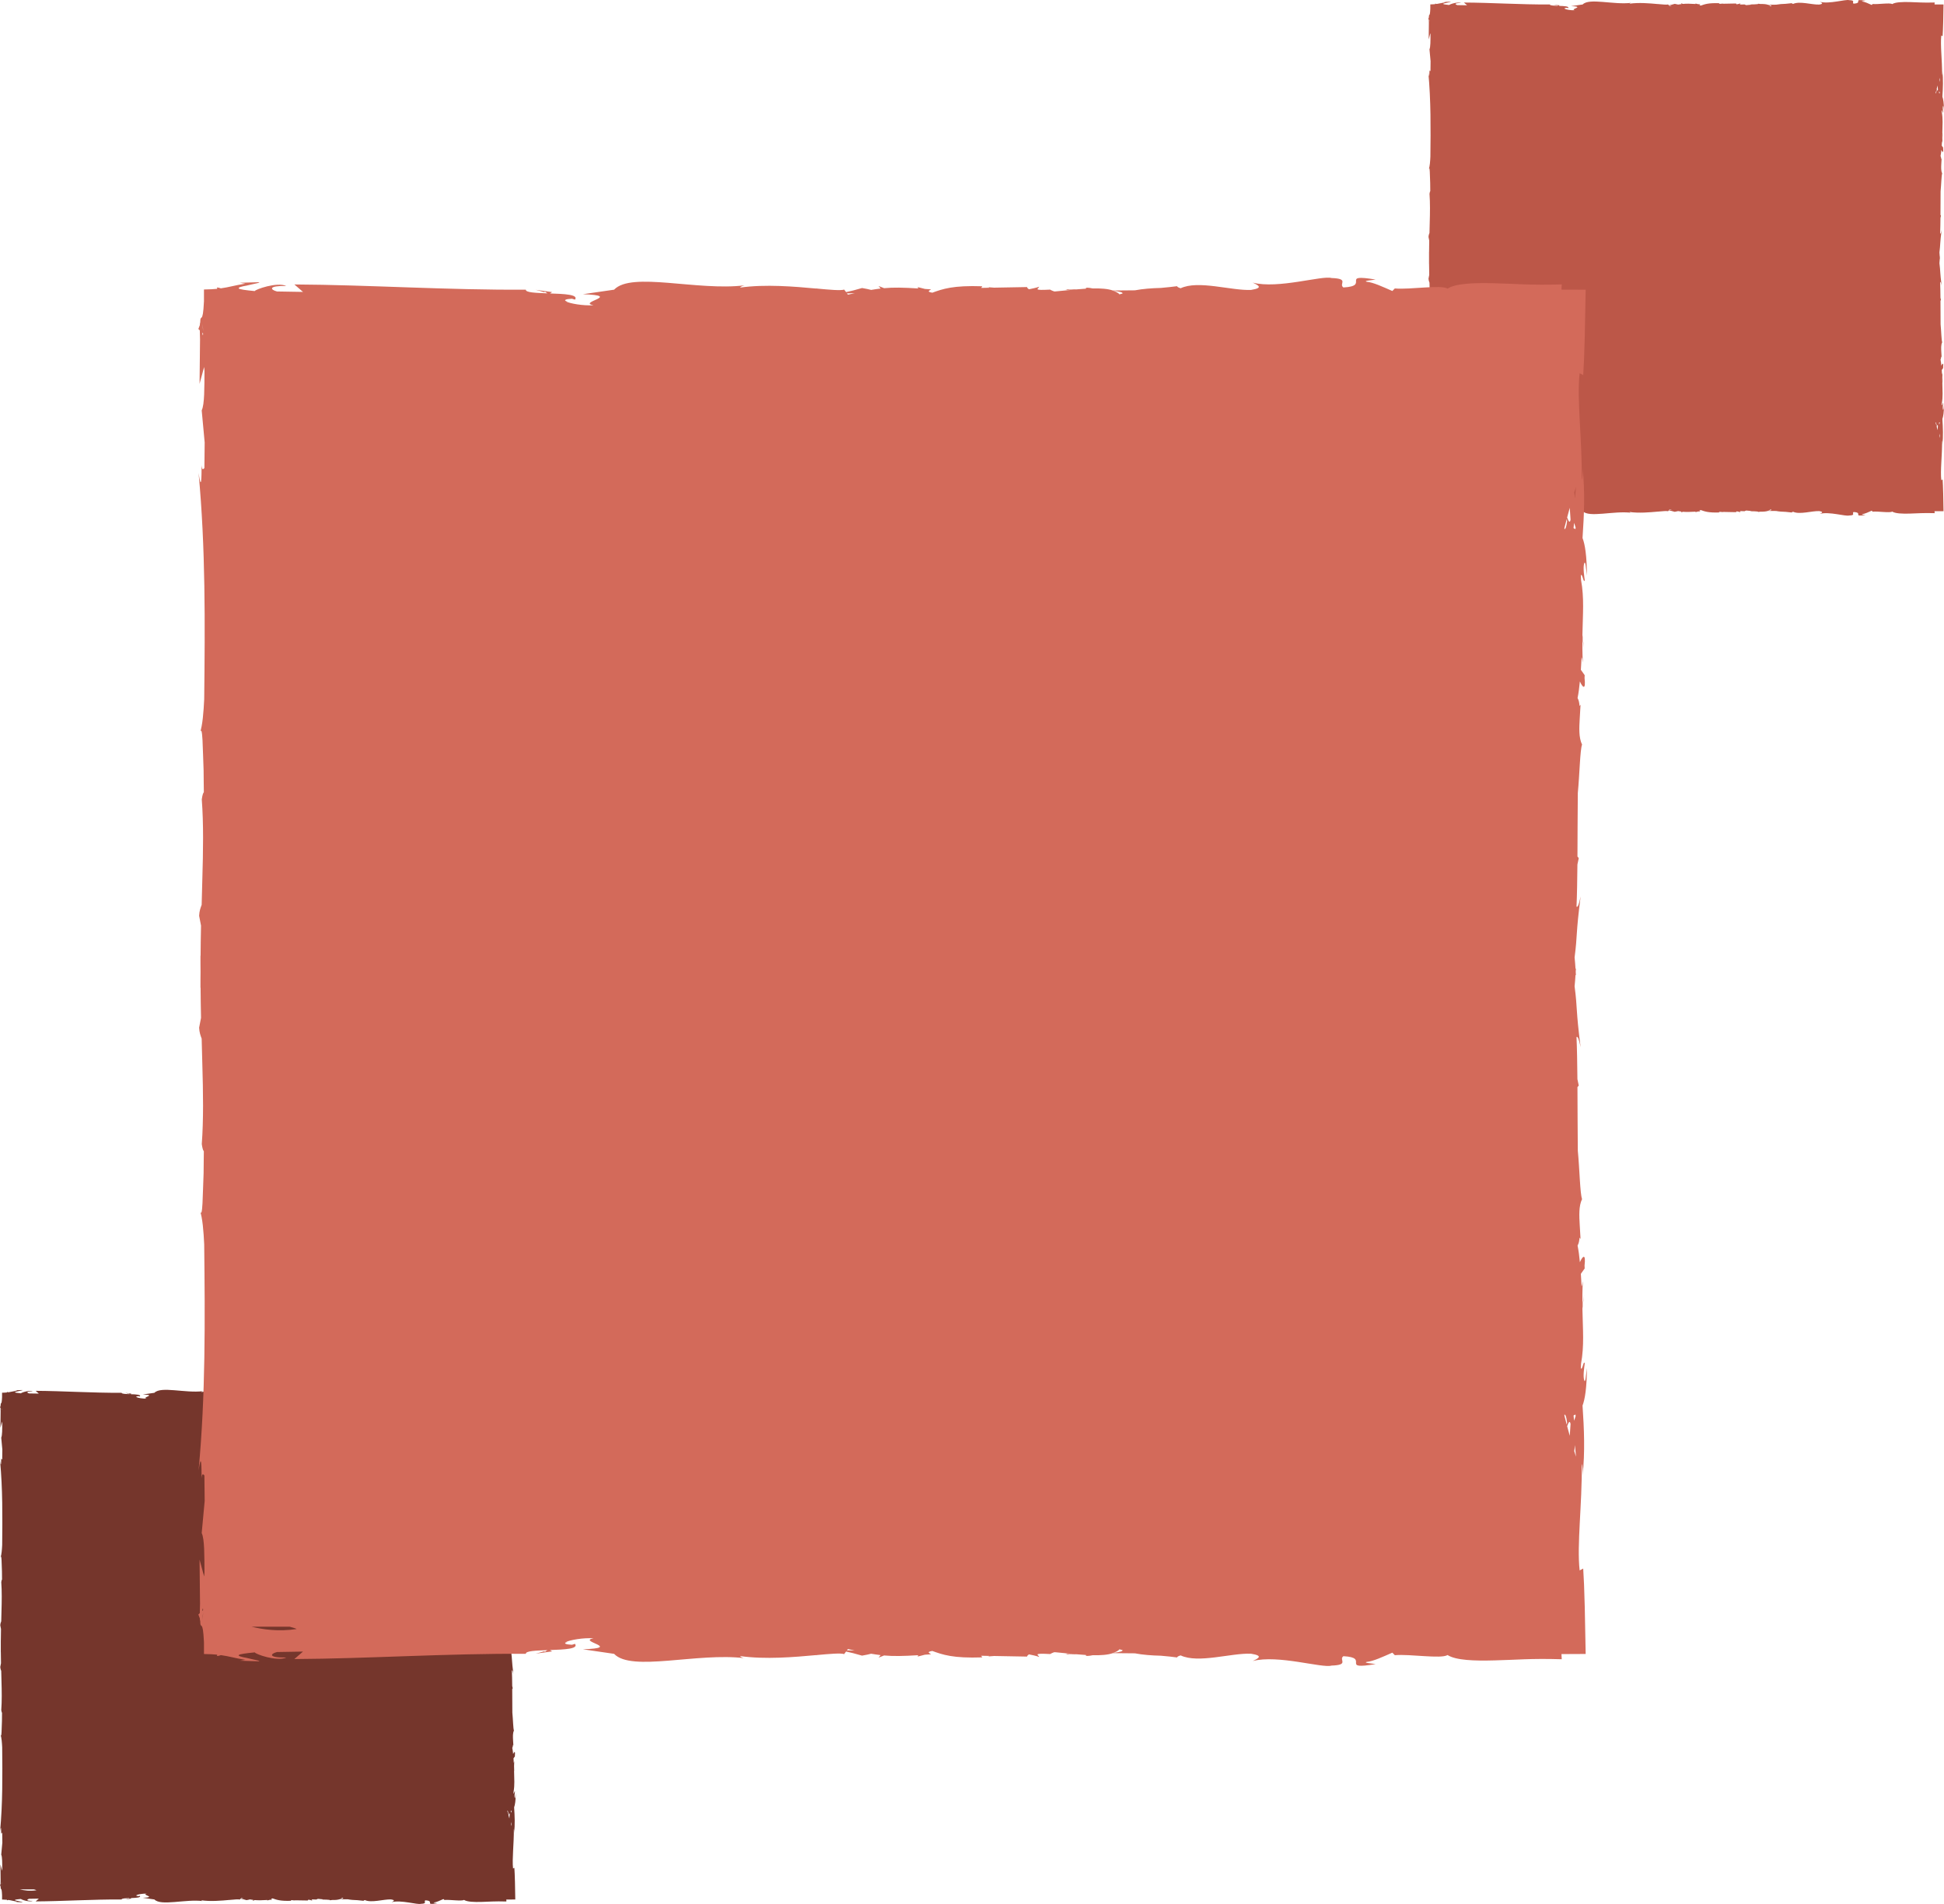
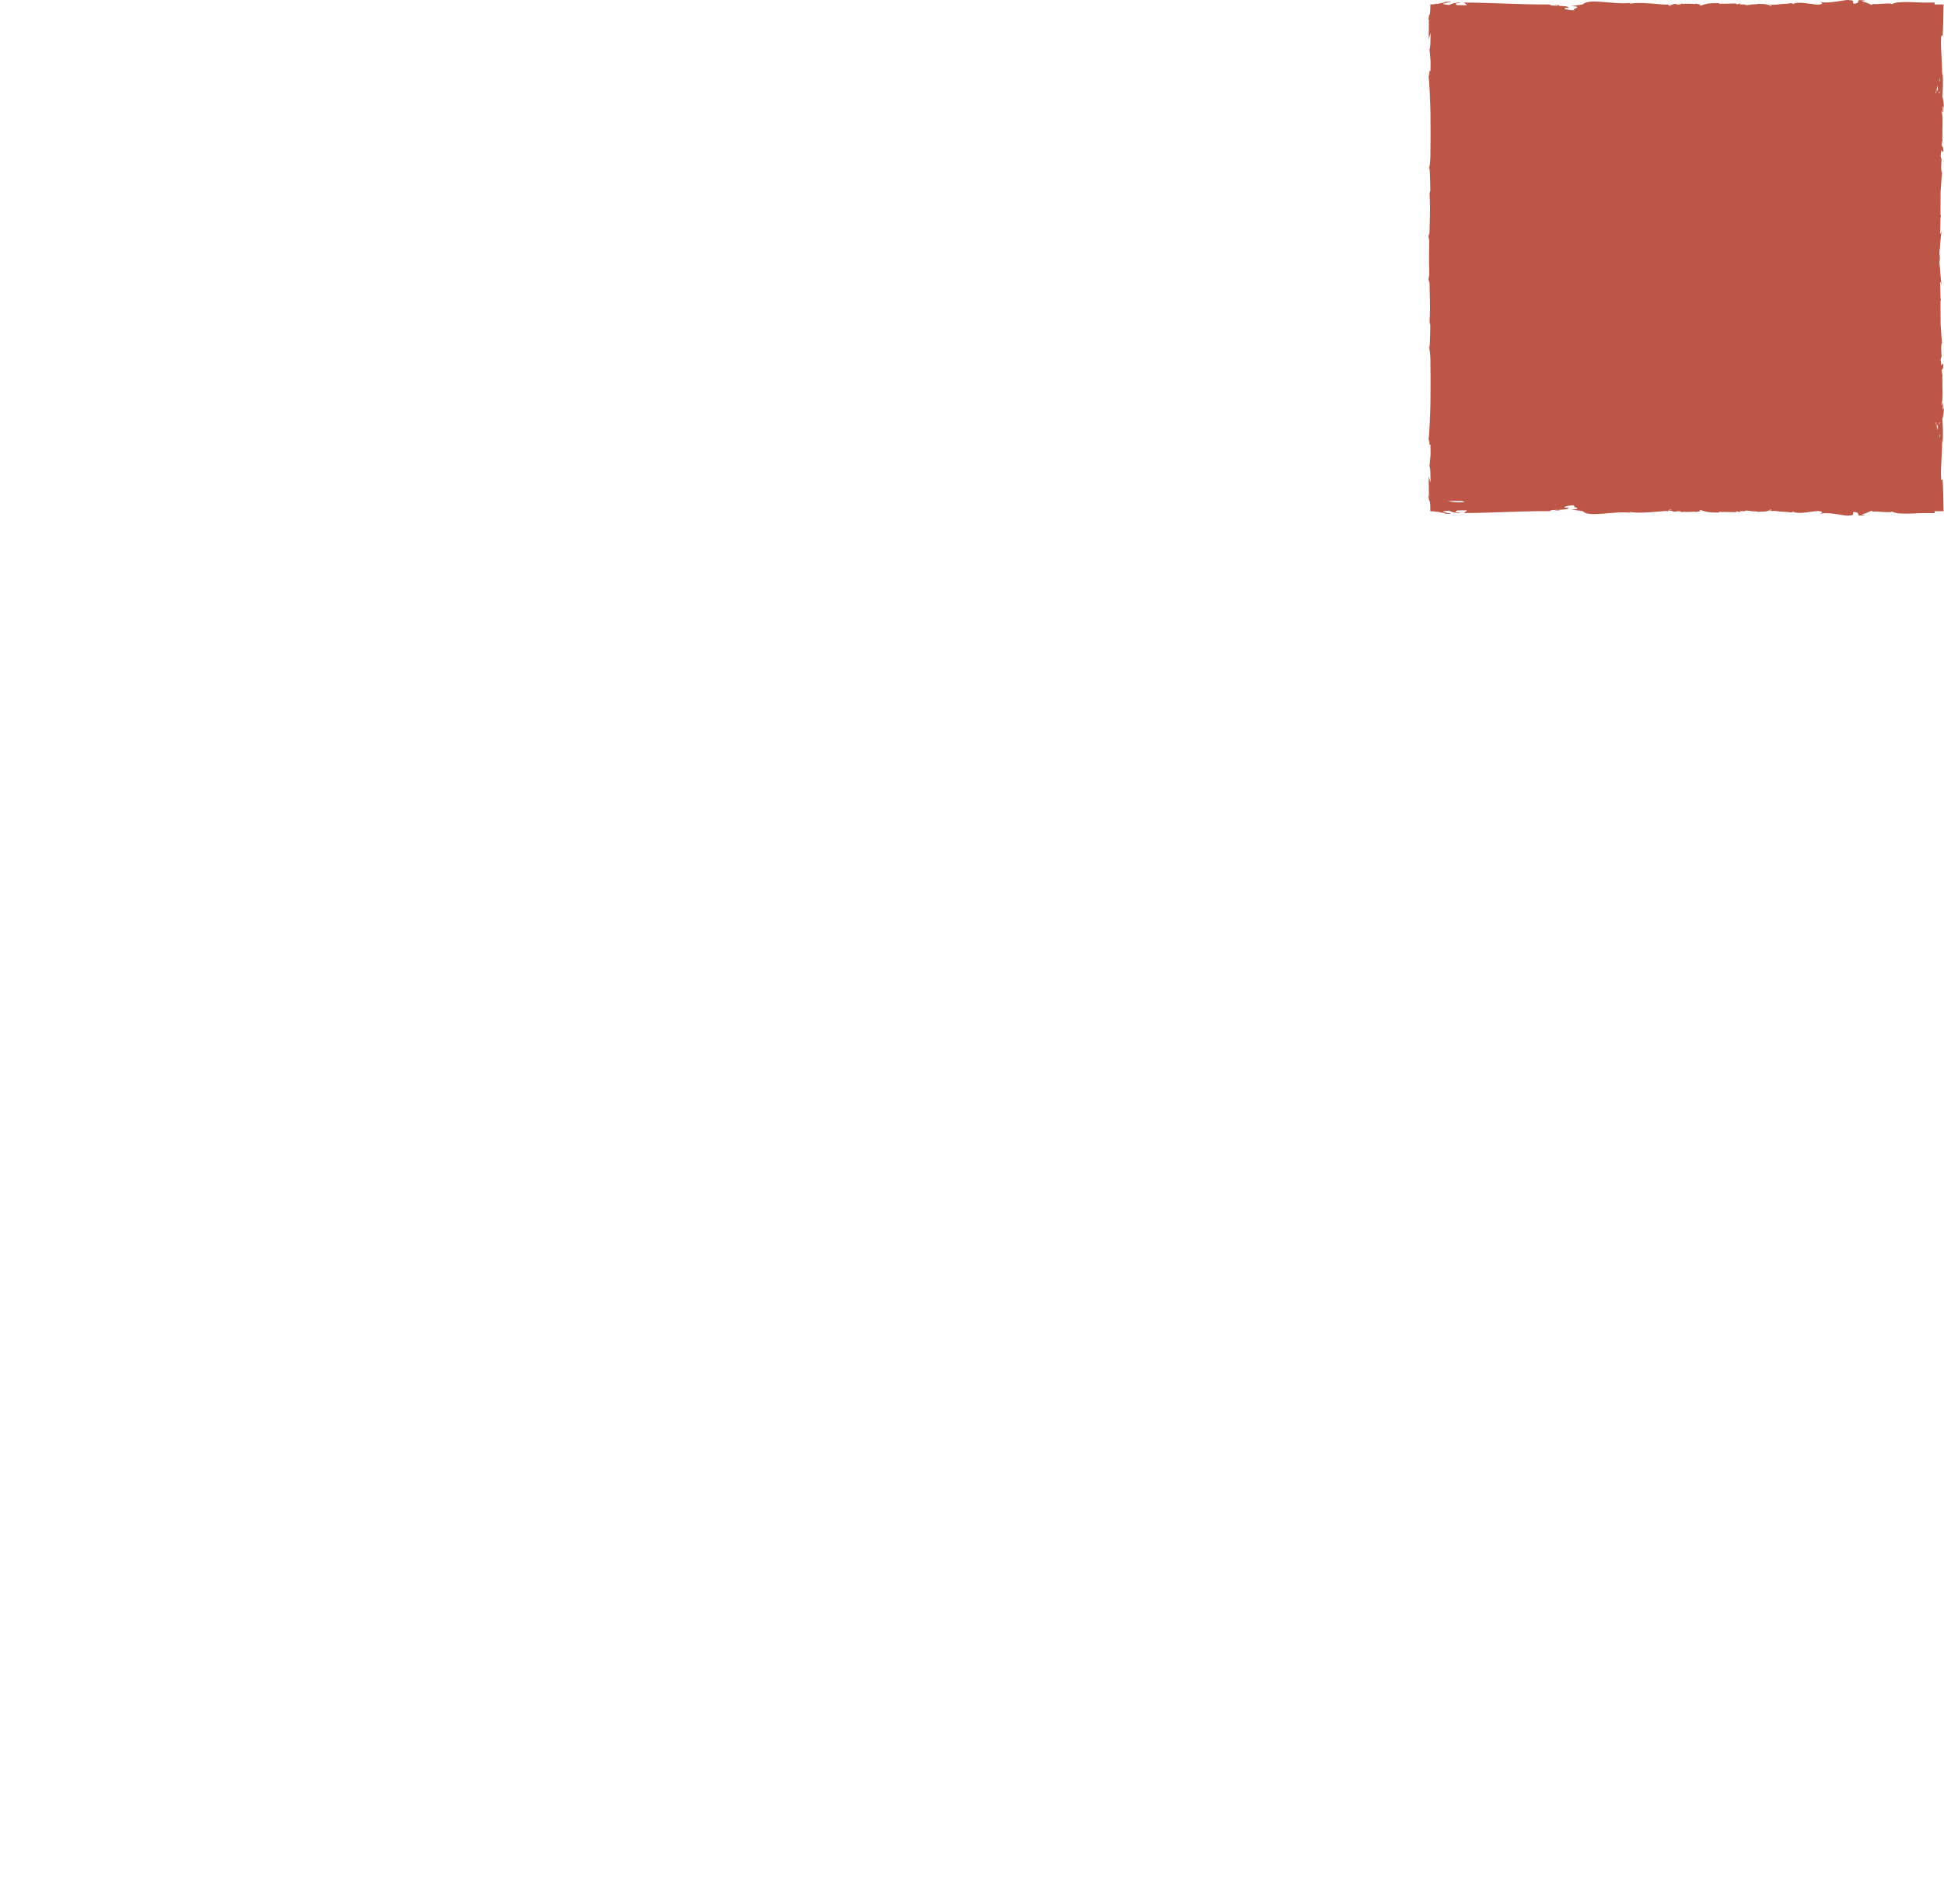
<svg xmlns="http://www.w3.org/2000/svg" width="49" height="48" viewBox="0 0 49 48" fill="none">
-   <path d="M5.115 47.928C5.084 47.922 5.076 47.912 5.072 47.907C5.31 47.941 5.583 47.916 5.782 47.898C5.784 47.898 5.792 47.9 5.793 47.899C5.791 47.899 5.789 47.898 5.787 47.898C5.914 47.886 6.01 47.878 6.046 47.888L6.064 47.865C6.107 47.874 6.152 47.885 6.213 47.903C6.253 47.897 6.278 47.891 6.298 47.885C6.33 47.891 6.359 47.895 6.387 47.898L6.368 47.922L6.419 47.901C6.507 47.909 6.597 47.908 6.739 47.899L6.735 47.911L6.802 47.895C6.821 47.893 6.838 47.892 6.859 47.891C6.854 47.883 6.807 47.869 6.871 47.859C6.968 47.894 7.065 47.929 7.339 47.919L7.328 47.904L7.403 47.906C7.401 47.909 7.395 47.911 7.377 47.912L7.449 47.907L7.759 47.912C7.759 47.902 7.769 47.898 7.776 47.891C7.806 47.897 7.837 47.903 7.872 47.915C7.866 47.896 7.804 47.878 7.975 47.888C7.982 47.882 8 47.875 8.012 47.871C8.017 47.872 8.019 47.872 8.023 47.873L8.014 47.871C8.021 47.868 8.02 47.868 8.011 47.87C8.07 47.875 8.135 47.882 8.201 47.888C8.172 47.888 8.143 47.887 8.117 47.885C8.131 47.888 8.137 47.89 8.133 47.892C8.152 47.892 8.18 47.891 8.218 47.89C8.25 47.893 8.28 47.895 8.31 47.897C8.302 47.909 8.333 47.907 8.374 47.899C8.448 47.901 8.514 47.896 8.562 47.88L8.768 47.882C8.841 47.896 8.927 47.902 9.011 47.904C9.069 47.909 9.123 47.914 9.163 47.92C9.164 47.914 9.173 47.907 9.196 47.901C9.361 47.979 9.672 47.877 9.855 47.885C9.975 47.904 9.923 47.929 9.871 47.954C10.107 47.892 10.522 48.023 10.608 47.996C10.781 47.99 10.673 47.941 10.72 47.908C10.977 47.922 10.677 48.04 11.022 47.982C10.982 47.976 10.908 47.971 10.937 47.962C11.001 47.956 11.089 47.914 11.178 47.875L11.202 47.899C11.345 47.886 11.633 47.936 11.695 47.897C11.773 47.947 11.948 47.953 12.134 47.948C12.335 47.943 12.466 47.928 12.764 47.937L12.762 47.888C12.837 47.888 12.912 47.888 12.988 47.887C12.985 47.747 12.983 47.603 12.98 47.448C12.977 47.38 12.975 47.31 12.973 47.237C12.97 47.189 12.968 47.139 12.965 47.088L12.932 47.105C12.905 46.865 12.955 46.488 12.952 46.109C12.959 46.125 12.961 46.168 12.959 46.214C12.983 46 12.974 45.779 12.959 45.562C12.982 45.501 12.998 45.397 13 45.21C12.991 45.269 12.986 45.361 12.974 45.323C12.962 45.284 12.975 45.197 12.98 45.166C12.969 45.132 12.96 45.229 12.943 45.214C12.943 45.199 12.945 45.185 12.945 45.17C12.976 44.999 12.961 44.853 12.958 44.654C12.963 44.612 12.968 44.568 12.974 44.524C12.966 44.564 12.961 44.601 12.957 44.634C12.957 44.563 12.957 44.484 12.962 44.395C12.957 44.423 12.954 44.438 12.95 44.445C12.948 44.407 12.946 44.367 12.943 44.328L12.979 44.278C12.978 44.268 12.978 44.261 12.978 44.251C12.991 44.135 12.961 44.158 12.934 44.219C12.928 44.162 12.921 44.109 12.913 44.068C12.913 44.066 12.913 44.065 12.912 44.063C12.924 44.044 12.928 44.017 12.931 43.989C12.934 43.993 12.937 43.996 12.94 44.002C12.937 43.959 12.935 43.915 12.932 43.87C12.928 43.785 12.922 43.695 12.954 43.628C12.935 43.577 12.931 43.349 12.914 43.175C12.912 42.969 12.912 42.766 12.911 42.58L12.924 42.565L12.911 42.505C12.909 42.356 12.907 42.221 12.902 42.111C12.913 42.102 12.925 42.128 12.941 42.206C12.895 41.846 12.913 41.855 12.884 41.635C12.888 41.599 12.891 41.564 12.893 41.529L12.897 41.531C12.897 41.522 12.895 41.51 12.895 41.5C12.895 41.49 12.897 41.478 12.897 41.469L12.893 41.471C12.891 41.437 12.888 41.402 12.884 41.365C12.913 41.145 12.894 41.154 12.941 40.794C12.925 40.873 12.913 40.898 12.902 40.889C12.907 40.779 12.909 40.644 12.911 40.495L12.924 40.435L12.911 40.42C12.912 40.234 12.912 40.031 12.914 39.825C12.931 39.651 12.935 39.423 12.954 39.372C12.922 39.305 12.928 39.215 12.932 39.13C12.935 39.085 12.937 39.041 12.94 38.998C12.937 39.004 12.934 39.007 12.931 39.011C12.928 38.983 12.925 38.956 12.912 38.937C12.912 38.935 12.912 38.934 12.913 38.932C12.921 38.89 12.928 38.838 12.934 38.781C12.961 38.842 12.991 38.864 12.978 38.749C12.978 38.739 12.978 38.732 12.979 38.722L12.943 38.672C12.946 38.632 12.948 38.593 12.95 38.555C12.954 38.562 12.957 38.577 12.962 38.605C12.957 38.515 12.957 38.437 12.957 38.365C12.961 38.399 12.966 38.436 12.974 38.475C12.968 38.431 12.963 38.388 12.958 38.346C12.961 38.146 12.976 38.001 12.945 37.83C12.945 37.815 12.943 37.801 12.943 37.785C12.96 37.77 12.969 37.868 12.98 37.833C12.975 37.803 12.962 37.715 12.974 37.677C12.986 37.639 12.991 37.731 13 37.79C12.998 37.602 12.982 37.499 12.959 37.438C12.974 37.221 12.983 36.999 12.959 36.786C12.961 36.832 12.959 36.875 12.952 36.891C12.955 36.512 12.904 36.135 12.932 35.895L12.965 35.912C12.968 35.861 12.97 35.811 12.973 35.763C12.975 35.69 12.977 35.62 12.98 35.552C12.983 35.397 12.985 35.253 12.988 35.113C12.912 35.112 12.837 35.112 12.762 35.112L12.764 35.063C12.466 35.072 12.335 35.057 12.134 35.052C11.948 35.048 11.773 35.053 11.695 35.103C11.633 35.064 11.345 35.114 11.202 35.101L11.178 35.125C11.089 35.086 11.001 35.044 10.937 35.038C10.908 35.029 10.982 35.024 11.022 35.018C10.677 34.96 10.977 35.078 10.72 35.092C10.673 35.059 10.781 35.01 10.608 35.004C10.523 34.977 10.107 35.108 9.871 35.046C9.923 35.071 9.975 35.096 9.855 35.115C9.672 35.123 9.361 35.021 9.196 35.099C9.173 35.092 9.164 35.086 9.163 35.08C9.123 35.085 9.069 35.091 9.011 35.096C8.927 35.098 8.841 35.105 8.768 35.118L8.562 35.12C8.514 35.104 8.448 35.099 8.374 35.101C8.333 35.093 8.302 35.091 8.31 35.103C8.28 35.105 8.25 35.107 8.218 35.11C8.18 35.109 8.152 35.108 8.133 35.108C8.137 35.109 8.131 35.112 8.117 35.115C8.143 35.113 8.172 35.112 8.201 35.112C8.135 35.118 8.071 35.124 8.011 35.13C8.019 35.132 8.021 35.132 8.014 35.129L8.023 35.127C8.019 35.128 8.017 35.128 8.012 35.129C8 35.125 7.982 35.118 7.975 35.112C7.804 35.121 7.866 35.104 7.872 35.085C7.837 35.097 7.806 35.103 7.776 35.109C7.769 35.102 7.758 35.098 7.759 35.088L7.449 35.093L7.378 35.088C7.396 35.088 7.401 35.091 7.403 35.094L7.329 35.096L7.34 35.081C7.065 35.071 6.968 35.106 6.871 35.141C6.808 35.131 6.854 35.117 6.859 35.109C6.838 35.108 6.821 35.107 6.802 35.105L6.735 35.089L6.739 35.101C6.597 35.092 6.507 35.09 6.42 35.099L6.368 35.078L6.388 35.102C6.359 35.105 6.33 35.109 6.299 35.115C6.278 35.109 6.253 35.103 6.214 35.097C6.152 35.115 6.107 35.126 6.064 35.135L6.046 35.112C6.011 35.122 5.915 35.114 5.788 35.102C5.79 35.102 5.792 35.101 5.794 35.101C5.792 35.1 5.785 35.102 5.782 35.102C5.583 35.084 5.311 35.059 5.072 35.093C5.076 35.088 5.084 35.078 5.115 35.072C4.672 35.127 4.055 34.941 3.892 35.113L3.6 35.155C3.978 35.169 3.544 35.23 3.699 35.258C3.603 35.265 3.472 35.241 3.44 35.221L3.459 35.221L3.436 35.218C3.427 35.208 3.44 35.2 3.497 35.197L3.526 35.206C3.562 35.158 3.425 35.152 3.292 35.148C3.298 35.145 3.304 35.139 3.312 35.135L3.157 35.114C3.223 35.128 3.253 35.147 3.241 35.127C3.253 35.137 3.262 35.143 3.269 35.147C3.161 35.143 3.061 35.139 3.066 35.113C2.322 35.117 1.596 35.067 0.899 35.063L0.979 35.133L0.736 35.129C0.672 35.113 0.65 35.075 0.824 35.078C0.733 35.038 0.533 35.111 0.528 35.126C0.452 35.118 0.384 35.11 0.379 35.101C0.37 35.092 0.403 35.083 0.451 35.074C0.519 35.057 0.607 35.044 0.556 35.043L0.389 35.048L0.44 35.056C0.336 35.073 0.29 35.089 0.211 35.1C0.201 35.097 0.192 35.093 0.173 35.092C0.176 35.094 0.176 35.099 0.176 35.104C0.143 35.108 0.104 35.11 0.052 35.111C0.052 35.133 0.052 35.174 0.052 35.221C0.042 35.454 0.019 35.323 0.017 35.423C0.015 35.422 0.014 35.429 0.014 35.444L9.32666e-07 35.481L0.014 35.493C0.014 35.516 0.014 35.543 0.016 35.581L0.011 35.994L0.054 35.837C0.055 35.849 0.056 35.861 0.057 35.873C0.056 36.022 0.058 36.189 0.031 36.243L0.059 36.544C0.058 36.621 0.057 36.701 0.056 36.783C0.045 36.796 0.034 36.806 0.03 36.756C0.03 36.886 0.027 37 0.002 36.829C0.068 37.529 0.062 38.24 0.055 38.947C0.049 39.068 0.04 39.191 0.014 39.267C0.042 39.157 0.041 39.43 0.049 39.614C0.049 39.682 0.051 39.75 0.051 39.818C0.045 39.825 0.038 39.842 0.032 39.885C0.049 40.115 0.045 40.368 0.037 40.632C0.037 40.632 0.037 40.632 0.037 40.631C0.037 40.632 0.037 40.632 0.037 40.633C0.035 40.712 0.034 40.792 0.031 40.873C0.02 40.901 0.009 40.929 0.007 40.975L0.025 41.067C0.022 41.161 0.022 41.255 0.021 41.35C0.021 41.35 0.02 41.349 0.02 41.35C0.019 41.4 0.02 41.449 0.02 41.499C0.02 41.55 0.019 41.599 0.02 41.649C0.02 41.649 0.021 41.649 0.021 41.649C0.022 41.744 0.022 41.838 0.025 41.931L0.007 42.023C0.01 42.069 0.02 42.097 0.031 42.126C0.034 42.207 0.035 42.287 0.037 42.366C0.037 42.367 0.037 42.367 0.037 42.367C0.037 42.367 0.037 42.367 0.037 42.367C0.045 42.63 0.049 42.883 0.032 43.113C0.038 43.156 0.045 43.173 0.051 43.18C0.051 43.248 0.049 43.316 0.049 43.384C0.041 43.568 0.042 43.841 0.014 43.731C0.04 43.807 0.049 43.93 0.055 44.051C0.062 44.758 0.068 45.469 0.002 46.169C0.027 45.998 0.03 46.112 0.03 46.243C0.034 46.193 0.045 46.203 0.056 46.216C0.057 46.297 0.058 46.377 0.059 46.455L0.031 46.756C0.058 46.809 0.056 46.977 0.057 47.125C0.056 47.138 0.055 47.15 0.054 47.162L0.011 47.004L0.016 47.417C0.014 47.455 0.014 47.482 0.014 47.505L4.06502e-07 47.518L0.014 47.554C0.014 47.569 0.015 47.577 0.017 47.576C0.019 47.675 0.042 47.544 0.052 47.778C0.052 47.824 0.052 47.865 0.052 47.888C0.104 47.889 0.143 47.891 0.176 47.894C0.176 47.9 0.176 47.905 0.173 47.907C0.192 47.905 0.201 47.902 0.211 47.898C0.29 47.909 0.336 47.926 0.44 47.942L0.389 47.95L0.556 47.956C0.607 47.955 0.519 47.941 0.451 47.924C0.403 47.916 0.37 47.907 0.379 47.897C0.383 47.888 0.452 47.88 0.528 47.873C0.533 47.888 0.733 47.961 0.824 47.921C0.65 47.924 0.672 47.886 0.736 47.869L0.979 47.865L0.899 47.935C1.596 47.931 2.322 47.882 3.066 47.886C3.062 47.859 3.161 47.855 3.269 47.852C3.261 47.855 3.252 47.861 3.241 47.871C3.253 47.851 3.223 47.87 3.157 47.885L3.312 47.863C3.304 47.859 3.298 47.854 3.292 47.851C3.425 47.846 3.562 47.841 3.526 47.793L3.497 47.801C3.44 47.798 3.427 47.79 3.436 47.781L3.459 47.777L3.44 47.777C3.472 47.758 3.603 47.734 3.699 47.741C3.544 47.769 3.978 47.83 3.6 47.844L3.892 47.886C4.055 48.058 4.673 47.872 5.115 47.927L5.115 47.928ZM0.042 35.43C0.043 35.461 0.044 35.486 0.044 35.503C0.042 35.482 0.041 35.456 0.042 35.43ZM12.847 37.266C12.841 37.301 12.829 37.285 12.815 37.245C12.823 37.215 12.831 37.183 12.839 37.155L12.847 37.266ZM12.847 45.734L12.839 45.845C12.831 45.817 12.823 45.785 12.815 45.755C12.829 45.715 12.841 45.699 12.847 45.734ZM12.814 45.719C12.813 45.725 12.812 45.734 12.811 45.74C12.804 45.713 12.797 45.686 12.789 45.657L12.789 45.645C12.799 45.645 12.807 45.666 12.814 45.719ZM12.789 37.355L12.789 37.343C12.797 37.315 12.804 37.287 12.811 37.26C12.812 37.267 12.813 37.275 12.814 37.281C12.807 37.335 12.799 37.355 12.789 37.355L12.789 37.355ZM0.044 47.498C0.044 47.514 0.043 47.539 0.041 47.57C0.041 47.544 0.041 47.519 0.044 47.498ZM6.072 47.853L6.081 47.841C6.104 47.846 6.123 47.85 6.144 47.855L6.072 47.853L6.072 47.853ZM8.565 47.877C8.588 47.869 8.611 47.859 8.624 47.844C8.63 47.846 8.643 47.848 8.651 47.851C8.657 47.86 8.636 47.869 8.565 47.877ZM12.897 46.04C12.893 46.026 12.887 46.006 12.881 45.988C12.884 45.969 12.886 45.95 12.888 45.931L12.897 46.04ZM12.894 45.66L12.88 45.704C12.878 45.687 12.877 45.673 12.874 45.654C12.88 45.652 12.886 45.649 12.892 45.645C12.893 45.65 12.894 45.655 12.894 45.66ZM12.892 37.355C12.886 37.351 12.88 37.348 12.874 37.345C12.877 37.327 12.878 37.313 12.88 37.296L12.894 37.34C12.894 37.345 12.893 37.349 12.892 37.355ZM12.888 37.068C12.886 37.05 12.884 37.031 12.881 37.012C12.887 36.994 12.893 36.974 12.897 36.96L12.888 37.068ZM8.651 35.149C8.643 35.152 8.63 35.154 8.624 35.156C8.611 35.141 8.588 35.131 8.565 35.123C8.636 35.131 8.657 35.139 8.651 35.149ZM6.144 35.146C6.123 35.15 6.104 35.154 6.081 35.159L6.072 35.147L6.144 35.146L6.144 35.146ZM0.036 35.515L0.044 35.523C0.044 35.551 0.04 35.539 0.036 35.515ZM0.044 47.477L0.036 47.485C0.04 47.461 0.044 47.449 0.044 47.477ZM0.498 47.632L0.856 47.632C0.884 47.64 0.91 47.647 0.92 47.654C0.746 47.68 0.604 47.658 0.498 47.632Z" fill="#75362C" />
  <path d="M41.115 12.928C41.084 12.922 41.076 12.912 41.072 12.907C41.31 12.941 41.583 12.916 41.782 12.898C41.784 12.898 41.792 12.9 41.793 12.899C41.791 12.899 41.789 12.898 41.788 12.898C41.914 12.886 42.01 12.878 42.046 12.888L42.064 12.865C42.106 12.874 42.151 12.885 42.213 12.903C42.252 12.896 42.278 12.891 42.298 12.885C42.33 12.891 42.359 12.895 42.387 12.898L42.368 12.922L42.419 12.902C42.507 12.909 42.597 12.908 42.739 12.899L42.734 12.912L42.802 12.895C42.821 12.893 42.838 12.892 42.859 12.891C42.854 12.883 42.807 12.869 42.871 12.859C42.968 12.894 43.065 12.929 43.339 12.919L43.328 12.904L43.403 12.906C43.401 12.909 43.395 12.912 43.377 12.912L43.449 12.906L43.759 12.912C43.759 12.902 43.769 12.898 43.776 12.891C43.806 12.897 43.837 12.903 43.872 12.915C43.866 12.896 43.804 12.878 43.974 12.888C43.982 12.882 44 12.875 44.012 12.871C44.017 12.872 44.019 12.872 44.023 12.873L44.014 12.871C44.021 12.868 44.02 12.868 44.011 12.87C44.07 12.875 44.135 12.882 44.201 12.888C44.172 12.888 44.143 12.887 44.117 12.885C44.131 12.888 44.137 12.89 44.133 12.892C44.152 12.892 44.18 12.891 44.218 12.89C44.249 12.893 44.28 12.895 44.31 12.897C44.302 12.909 44.333 12.907 44.374 12.899C44.448 12.901 44.514 12.896 44.562 12.88L44.768 12.882C44.841 12.896 44.927 12.902 45.011 12.904C45.069 12.909 45.123 12.914 45.163 12.92C45.164 12.914 45.173 12.907 45.196 12.901C45.361 12.979 45.672 12.877 45.855 12.885C45.975 12.904 45.923 12.929 45.871 12.954C46.107 12.892 46.522 13.023 46.608 12.996C46.781 12.991 46.673 12.941 46.72 12.908C46.977 12.922 46.677 13.04 47.022 12.982C46.982 12.976 46.908 12.97 46.937 12.962C47.001 12.956 47.089 12.914 47.178 12.875L47.202 12.899C47.346 12.886 47.633 12.936 47.695 12.897C47.773 12.947 47.948 12.953 48.134 12.948C48.335 12.943 48.466 12.928 48.764 12.937L48.762 12.888C48.837 12.888 48.912 12.888 48.988 12.887C48.985 12.747 48.983 12.603 48.98 12.448C48.977 12.38 48.975 12.31 48.973 12.237C48.97 12.189 48.968 12.139 48.965 12.088L48.932 12.105C48.904 11.865 48.955 11.488 48.952 11.109C48.959 11.125 48.961 11.168 48.959 11.214C48.983 11 48.974 10.78 48.959 10.562C48.982 10.501 48.998 10.397 49 10.21C48.991 10.269 48.986 10.361 48.974 10.323C48.962 10.284 48.975 10.197 48.98 10.166C48.969 10.132 48.96 10.229 48.943 10.214C48.943 10.199 48.945 10.185 48.945 10.17C48.976 9.999 48.962 9.853 48.958 9.654C48.963 9.612 48.968 9.568 48.974 9.524C48.966 9.564 48.961 9.601 48.958 9.634C48.957 9.563 48.957 9.484 48.962 9.395C48.958 9.423 48.953 9.438 48.95 9.445C48.948 9.407 48.946 9.367 48.943 9.328L48.979 9.278C48.978 9.268 48.978 9.261 48.978 9.25C48.991 9.135 48.961 9.158 48.934 9.219C48.928 9.162 48.922 9.109 48.913 9.068C48.913 9.066 48.913 9.065 48.913 9.063C48.924 9.044 48.928 9.017 48.931 8.989C48.934 8.993 48.937 8.996 48.94 9.002C48.937 8.959 48.935 8.915 48.932 8.87C48.928 8.785 48.922 8.695 48.954 8.628C48.935 8.577 48.931 8.349 48.914 8.175C48.913 7.969 48.913 7.765 48.911 7.58L48.924 7.565L48.911 7.505C48.91 7.356 48.907 7.221 48.902 7.111C48.913 7.102 48.925 7.128 48.941 7.206C48.895 6.846 48.913 6.855 48.885 6.635C48.888 6.599 48.891 6.564 48.893 6.529L48.897 6.531C48.897 6.522 48.895 6.51 48.895 6.5C48.895 6.49 48.897 6.478 48.897 6.469L48.893 6.471C48.891 6.437 48.888 6.402 48.885 6.365C48.913 6.145 48.894 6.154 48.941 5.794C48.925 5.872 48.913 5.898 48.902 5.889C48.907 5.779 48.91 5.644 48.911 5.495L48.924 5.435L48.911 5.42C48.913 5.235 48.913 5.031 48.914 4.825C48.931 4.651 48.935 4.423 48.954 4.372C48.922 4.305 48.928 4.215 48.932 4.13C48.935 4.085 48.937 4.041 48.94 3.998C48.937 4.004 48.934 4.007 48.931 4.011C48.928 3.983 48.925 3.956 48.913 3.937C48.913 3.935 48.913 3.934 48.913 3.932C48.922 3.89 48.928 3.838 48.934 3.78C48.961 3.842 48.991 3.865 48.978 3.749C48.978 3.739 48.978 3.732 48.979 3.722L48.943 3.672C48.946 3.632 48.948 3.593 48.95 3.555C48.953 3.561 48.958 3.576 48.962 3.605C48.957 3.515 48.957 3.437 48.958 3.365C48.961 3.399 48.966 3.436 48.974 3.476C48.968 3.431 48.963 3.388 48.958 3.346C48.962 3.146 48.976 3.001 48.945 2.83C48.945 2.815 48.943 2.801 48.943 2.785C48.96 2.77 48.969 2.868 48.98 2.833C48.975 2.804 48.962 2.715 48.974 2.677C48.986 2.639 48.991 2.731 49 2.79C48.998 2.602 48.982 2.499 48.959 2.438C48.974 2.221 48.983 1.999 48.959 1.786C48.961 1.832 48.959 1.875 48.952 1.891C48.955 1.512 48.904 1.135 48.932 0.895L48.965 0.912C48.968 0.861 48.97 0.811 48.973 0.763C48.975 0.69 48.977 0.62 48.98 0.552C48.983 0.397 48.985 0.253 48.988 0.113C48.912 0.112 48.837 0.112 48.762 0.112L48.764 0.063C48.466 0.072 48.335 0.057 48.134 0.052C47.948 0.048 47.773 0.053 47.695 0.103C47.633 0.064 47.346 0.114 47.202 0.101L47.178 0.125C47.089 0.086 47.001 0.044 46.937 0.038C46.908 0.029 46.982 0.024 47.022 0.018C46.677 -0.04 46.977 0.078 46.72 0.092C46.673 0.059 46.781 0.009 46.608 0.004C46.523 -0.023 46.107 0.108 45.871 0.046C45.923 0.071 45.975 0.096 45.855 0.115C45.672 0.123 45.361 0.021 45.196 0.099C45.173 0.092 45.164 0.086 45.163 0.08C45.123 0.085 45.069 0.091 45.011 0.096C44.927 0.098 44.842 0.105 44.768 0.118L44.562 0.12C44.514 0.104 44.448 0.099 44.374 0.101C44.333 0.093 44.302 0.091 44.31 0.103C44.28 0.105 44.249 0.107 44.218 0.11C44.18 0.109 44.152 0.109 44.133 0.108C44.137 0.109 44.131 0.112 44.117 0.115C44.143 0.113 44.172 0.112 44.201 0.112C44.135 0.118 44.071 0.124 44.011 0.13C44.02 0.132 44.021 0.132 44.014 0.129L44.023 0.127C44.019 0.128 44.017 0.128 44.012 0.129C44 0.125 43.982 0.118 43.974 0.112C43.804 0.121 43.866 0.104 43.872 0.085C43.837 0.097 43.806 0.103 43.776 0.109C43.769 0.102 43.758 0.098 43.759 0.088L43.449 0.094L43.378 0.088C43.396 0.088 43.401 0.091 43.403 0.094L43.329 0.096L43.34 0.081C43.065 0.071 42.968 0.106 42.871 0.141C42.808 0.131 42.854 0.117 42.859 0.109C42.838 0.108 42.821 0.107 42.802 0.105L42.735 0.089L42.739 0.101C42.597 0.092 42.507 0.09 42.42 0.099L42.368 0.078L42.388 0.102C42.359 0.105 42.33 0.109 42.299 0.115C42.278 0.109 42.253 0.104 42.214 0.097C42.152 0.115 42.107 0.126 42.064 0.135L42.047 0.112C42.011 0.122 41.915 0.114 41.788 0.102C41.79 0.102 41.792 0.101 41.794 0.101C41.792 0.1 41.785 0.102 41.782 0.102C41.583 0.084 41.311 0.059 41.072 0.093C41.076 0.088 41.084 0.079 41.115 0.072C40.672 0.127 40.055 -0.059 39.892 0.113L39.6 0.155C39.978 0.168 39.544 0.23 39.699 0.258C39.603 0.265 39.472 0.241 39.44 0.221L39.459 0.221L39.436 0.218C39.427 0.208 39.44 0.2 39.497 0.197L39.526 0.206C39.562 0.158 39.425 0.152 39.292 0.148C39.298 0.145 39.304 0.139 39.312 0.135L39.157 0.114C39.223 0.128 39.253 0.147 39.241 0.127C39.253 0.137 39.262 0.143 39.269 0.147C39.161 0.143 39.061 0.139 39.066 0.113C38.322 0.117 37.596 0.067 36.899 0.064L36.979 0.133L36.736 0.129C36.672 0.113 36.651 0.075 36.824 0.078C36.733 0.038 36.533 0.111 36.528 0.126C36.452 0.118 36.384 0.11 36.379 0.101C36.37 0.092 36.404 0.083 36.451 0.074C36.519 0.057 36.607 0.044 36.556 0.043L36.389 0.048L36.44 0.056C36.336 0.073 36.29 0.089 36.211 0.1C36.2 0.097 36.192 0.093 36.173 0.092C36.176 0.094 36.176 0.099 36.176 0.104C36.143 0.108 36.104 0.11 36.052 0.111C36.052 0.133 36.052 0.174 36.052 0.221C36.042 0.454 36.019 0.323 36.017 0.423C36.015 0.422 36.014 0.429 36.014 0.444L36 0.481L36.014 0.493C36.014 0.516 36.014 0.543 36.016 0.581L36.011 0.994L36.054 0.836C36.055 0.849 36.056 0.861 36.057 0.873C36.056 1.022 36.058 1.189 36.031 1.243L36.059 1.543C36.058 1.621 36.057 1.701 36.056 1.783C36.045 1.796 36.034 1.806 36.031 1.756C36.03 1.886 36.027 2 36.002 1.829C36.068 2.53 36.062 3.24 36.054 3.947C36.049 4.068 36.04 4.191 36.014 4.267C36.042 4.157 36.041 4.43 36.049 4.614C36.049 4.682 36.051 4.75 36.051 4.818C36.045 4.825 36.038 4.842 36.032 4.885C36.049 5.115 36.045 5.368 36.037 5.632C36.037 5.632 36.037 5.632 36.037 5.631C36.037 5.632 36.037 5.632 36.037 5.633C36.035 5.712 36.034 5.792 36.031 5.873C36.02 5.901 36.009 5.929 36.007 5.975L36.025 6.067C36.022 6.161 36.022 6.255 36.021 6.35C36.021 6.35 36.02 6.349 36.02 6.35C36.019 6.4 36.02 6.449 36.02 6.499C36.02 6.55 36.019 6.599 36.02 6.649C36.02 6.649 36.021 6.649 36.021 6.649C36.022 6.744 36.022 6.838 36.025 6.931L36.007 7.023C36.01 7.069 36.02 7.097 36.031 7.126C36.034 7.207 36.035 7.287 36.037 7.366C36.037 7.367 36.037 7.367 36.037 7.367C36.037 7.367 36.037 7.367 36.037 7.367C36.045 7.631 36.049 7.883 36.032 8.113C36.038 8.156 36.045 8.173 36.051 8.18C36.051 8.248 36.049 8.316 36.049 8.384C36.041 8.568 36.042 8.841 36.014 8.732C36.04 8.807 36.049 8.93 36.054 9.051C36.062 9.758 36.068 10.469 36.002 11.169C36.027 10.998 36.03 11.113 36.031 11.243C36.034 11.193 36.045 11.203 36.056 11.216C36.057 11.297 36.058 11.377 36.059 11.455L36.031 11.756C36.058 11.809 36.056 11.977 36.057 12.125C36.056 12.138 36.055 12.15 36.054 12.162L36.011 12.004L36.016 12.417C36.014 12.455 36.014 12.482 36.014 12.505L36 12.518L36.014 12.554C36.014 12.569 36.015 12.577 36.017 12.576C36.019 12.675 36.042 12.544 36.052 12.778C36.052 12.824 36.052 12.865 36.052 12.888C36.104 12.889 36.143 12.891 36.176 12.894C36.176 12.9 36.176 12.905 36.173 12.907C36.192 12.905 36.2 12.902 36.211 12.898C36.29 12.909 36.336 12.926 36.44 12.942L36.389 12.95L36.556 12.956C36.607 12.955 36.519 12.941 36.451 12.924C36.404 12.916 36.37 12.906 36.379 12.897C36.383 12.888 36.452 12.88 36.528 12.873C36.533 12.888 36.733 12.96 36.824 12.921C36.651 12.924 36.672 12.886 36.736 12.869L36.979 12.865L36.899 12.935C37.596 12.931 38.322 12.882 39.066 12.886C39.062 12.859 39.161 12.855 39.269 12.852C39.261 12.855 39.252 12.861 39.241 12.871C39.253 12.851 39.223 12.87 39.157 12.885L39.312 12.863C39.303 12.859 39.298 12.854 39.292 12.851C39.425 12.846 39.562 12.841 39.526 12.793L39.497 12.801C39.44 12.798 39.427 12.79 39.436 12.781L39.459 12.777L39.44 12.777C39.472 12.758 39.603 12.734 39.699 12.741C39.544 12.769 39.978 12.83 39.6 12.844L39.892 12.886C40.055 13.058 40.672 12.872 41.115 12.927L41.115 12.928ZM36.042 0.43C36.043 0.461 36.044 0.486 36.044 0.503C36.042 0.482 36.041 0.457 36.042 0.43ZM48.847 2.266C48.84 2.301 48.829 2.285 48.815 2.246C48.823 2.215 48.831 2.183 48.839 2.155L48.847 2.266ZM48.847 10.735L48.839 10.845C48.831 10.817 48.823 10.785 48.815 10.755C48.829 10.715 48.84 10.699 48.847 10.735ZM48.814 10.72C48.813 10.725 48.812 10.734 48.811 10.74C48.804 10.713 48.797 10.686 48.789 10.657L48.789 10.646C48.799 10.646 48.807 10.666 48.814 10.72ZM48.789 2.355L48.789 2.343C48.797 2.315 48.804 2.287 48.811 2.26C48.812 2.267 48.813 2.275 48.814 2.281C48.807 2.335 48.799 2.355 48.789 2.355L48.789 2.355ZM36.044 12.498C36.044 12.514 36.043 12.539 36.041 12.57C36.041 12.544 36.041 12.518 36.044 12.498ZM42.072 12.853L42.081 12.841C42.104 12.846 42.123 12.85 42.144 12.855L42.072 12.853L42.072 12.853ZM44.565 12.877C44.588 12.869 44.611 12.859 44.624 12.844C44.63 12.847 44.644 12.848 44.651 12.851C44.657 12.86 44.636 12.869 44.565 12.877ZM48.897 11.04C48.892 11.026 48.887 11.006 48.881 10.988C48.885 10.969 48.886 10.95 48.888 10.931L48.897 11.04ZM48.894 10.66L48.88 10.704C48.878 10.687 48.877 10.673 48.874 10.655C48.88 10.652 48.886 10.649 48.892 10.645C48.893 10.65 48.894 10.655 48.894 10.66ZM48.892 2.355C48.886 2.351 48.88 2.348 48.874 2.345C48.877 2.327 48.878 2.313 48.88 2.296L48.894 2.34C48.894 2.345 48.893 2.35 48.892 2.355ZM48.888 2.068C48.886 2.05 48.885 2.031 48.881 2.012C48.887 1.994 48.893 1.974 48.897 1.96L48.888 2.068ZM44.651 0.149C44.644 0.152 44.63 0.153 44.624 0.156C44.611 0.141 44.588 0.131 44.565 0.123C44.636 0.131 44.657 0.139 44.651 0.149ZM42.144 0.146C42.123 0.15 42.104 0.154 42.081 0.159L42.072 0.147L42.144 0.146L42.144 0.146ZM36.036 0.515L36.044 0.523C36.044 0.551 36.04 0.539 36.036 0.515ZM36.044 12.477L36.036 12.485C36.04 12.461 36.044 12.449 36.044 12.477ZM36.498 12.632L36.856 12.632C36.884 12.64 36.91 12.647 36.92 12.654C36.746 12.68 36.604 12.658 36.498 12.632Z" fill="#BC5748" />
-   <path d="M18.771 41.807C18.687 41.789 18.665 41.764 18.654 41.75C19.296 41.84 20.03 41.775 20.566 41.726C20.573 41.725 20.593 41.731 20.597 41.728C20.592 41.727 20.587 41.726 20.582 41.725C20.922 41.694 21.182 41.671 21.278 41.7L21.325 41.636C21.441 41.66 21.562 41.69 21.728 41.739C21.834 41.721 21.902 41.706 21.957 41.691C22.042 41.705 22.121 41.717 22.197 41.726L22.145 41.79L22.283 41.735C22.519 41.756 22.761 41.752 23.143 41.728L23.131 41.762L23.312 41.716C23.364 41.713 23.409 41.71 23.466 41.705C23.452 41.685 23.327 41.648 23.499 41.621C23.759 41.715 24.02 41.809 24.76 41.783L24.73 41.742L24.931 41.746C24.926 41.755 24.911 41.762 24.862 41.763L25.055 41.748L25.889 41.763C25.889 41.736 25.918 41.725 25.934 41.707C26.017 41.724 26.098 41.739 26.195 41.772C26.179 41.72 26.01 41.673 26.47 41.699C26.491 41.684 26.54 41.664 26.571 41.653C26.585 41.655 26.59 41.656 26.602 41.657L26.576 41.651C26.595 41.644 26.593 41.644 26.567 41.65C26.728 41.664 26.902 41.682 27.078 41.7C27.001 41.698 26.924 41.697 26.853 41.691C26.892 41.699 26.908 41.705 26.898 41.709C26.948 41.708 27.022 41.706 27.127 41.704C27.21 41.711 27.292 41.718 27.373 41.723C27.35 41.756 27.436 41.751 27.545 41.728C27.745 41.733 27.922 41.721 28.051 41.676L28.606 41.681C28.803 41.719 29.035 41.736 29.259 41.741C29.417 41.755 29.563 41.769 29.67 41.785C29.672 41.768 29.696 41.751 29.759 41.733C30.203 41.944 31.041 41.667 31.534 41.691C31.855 41.742 31.716 41.808 31.576 41.875C32.211 41.709 33.329 42.061 33.561 41.99C34.026 41.974 33.734 41.84 33.862 41.753C34.554 41.79 33.746 42.107 34.674 41.952C34.566 41.935 34.367 41.921 34.444 41.898C34.617 41.882 34.856 41.768 35.095 41.664L35.158 41.728C35.545 41.694 36.321 41.827 36.487 41.724C36.696 41.858 37.167 41.873 37.669 41.859C38.21 41.847 38.562 41.806 39.365 41.83L39.358 41.7C39.562 41.699 39.763 41.698 39.968 41.697C39.96 41.318 39.954 40.931 39.945 40.514C39.94 40.331 39.934 40.142 39.927 39.945C39.92 39.816 39.913 39.683 39.906 39.544L39.816 39.59C39.743 38.944 39.88 37.929 39.87 36.908C39.891 36.951 39.895 37.068 39.89 37.193C39.954 36.616 39.929 36.022 39.889 35.435C39.951 35.272 39.995 34.993 40 34.488C39.976 34.646 39.963 34.895 39.93 34.793C39.897 34.688 39.934 34.452 39.945 34.371C39.915 34.279 39.891 34.54 39.846 34.5C39.846 34.459 39.851 34.421 39.851 34.381C39.935 33.92 39.896 33.529 39.886 32.991C39.901 32.878 39.915 32.761 39.929 32.642C39.91 32.749 39.895 32.848 39.886 32.939C39.883 32.746 39.884 32.535 39.897 32.294C39.886 32.37 39.875 32.411 39.865 32.429C39.86 32.326 39.854 32.22 39.847 32.113L39.943 31.978C39.942 31.952 39.941 31.933 39.94 31.905C39.976 31.595 39.895 31.655 39.822 31.821C39.808 31.666 39.789 31.525 39.766 31.413C39.766 31.409 39.765 31.405 39.764 31.4C39.796 31.348 39.807 31.276 39.814 31.201C39.822 31.211 39.829 31.22 39.839 31.236C39.831 31.121 39.824 31.002 39.818 30.88C39.805 30.652 39.791 30.409 39.877 30.229C39.826 30.092 39.815 29.477 39.77 29.009C39.764 28.455 39.764 27.907 39.761 27.407L39.794 27.367L39.76 27.206C39.756 26.804 39.75 26.441 39.737 26.145C39.766 26.12 39.798 26.19 39.841 26.401C39.716 25.432 39.766 25.455 39.689 24.865C39.699 24.765 39.706 24.671 39.712 24.579L39.722 24.584C39.722 24.559 39.718 24.527 39.717 24.5C39.718 24.474 39.722 24.442 39.722 24.416L39.712 24.422C39.706 24.33 39.699 24.236 39.689 24.136C39.765 23.545 39.716 23.569 39.841 22.6C39.798 22.811 39.766 22.88 39.737 22.856C39.75 22.559 39.756 22.196 39.76 21.794L39.794 21.633L39.761 21.593C39.764 21.093 39.764 20.545 39.77 19.991C39.815 19.523 39.826 18.908 39.877 18.771C39.791 18.591 39.805 18.348 39.818 18.12C39.824 17.998 39.831 17.879 39.839 17.764C39.829 17.78 39.822 17.789 39.814 17.799C39.807 17.723 39.797 17.652 39.764 17.599C39.764 17.595 39.764 17.59 39.766 17.586C39.789 17.474 39.807 17.333 39.822 17.178C39.895 17.344 39.975 17.404 39.94 17.094C39.941 17.066 39.942 17.047 39.943 17.021L39.847 16.886C39.854 16.779 39.86 16.674 39.865 16.57C39.875 16.588 39.886 16.629 39.897 16.706C39.884 16.464 39.883 16.253 39.886 16.06C39.895 16.151 39.91 16.251 39.929 16.357C39.915 16.239 39.901 16.121 39.886 16.008C39.896 15.471 39.934 15.079 39.851 14.619C39.851 14.578 39.846 14.54 39.846 14.499C39.891 14.459 39.915 14.72 39.945 14.628C39.934 14.548 39.897 14.311 39.93 14.206C39.963 14.105 39.977 14.353 40 14.511C39.996 14.006 39.952 13.727 39.889 13.564C39.929 12.978 39.954 12.383 39.89 11.807C39.894 11.933 39.891 12.049 39.87 12.092C39.879 11.071 39.742 10.056 39.816 9.41L39.906 9.456C39.913 9.317 39.92 9.184 39.927 9.055C39.934 8.858 39.94 8.668 39.945 8.486C39.954 8.069 39.96 7.682 39.968 7.303C39.763 7.302 39.562 7.301 39.358 7.301L39.365 7.17C38.562 7.194 38.21 7.153 37.669 7.141C37.167 7.128 36.696 7.142 36.487 7.276C36.321 7.173 35.545 7.306 35.158 7.272L35.095 7.336C34.855 7.232 34.617 7.118 34.444 7.102C34.367 7.079 34.566 7.065 34.674 7.048C33.746 6.893 34.554 7.209 33.862 7.247C33.734 7.16 34.026 7.025 33.561 7.009C33.33 6.939 32.211 7.291 31.576 7.125C31.716 7.192 31.855 7.258 31.534 7.309C31.041 7.332 30.203 7.056 29.759 7.267C29.696 7.248 29.672 7.231 29.67 7.215C29.563 7.23 29.417 7.244 29.259 7.259C29.035 7.264 28.804 7.282 28.606 7.319L28.051 7.324C27.922 7.279 27.745 7.267 27.544 7.272C27.436 7.249 27.35 7.244 27.373 7.277C27.292 7.282 27.21 7.289 27.127 7.296C27.022 7.294 26.948 7.292 26.898 7.291C26.908 7.295 26.892 7.301 26.853 7.309C26.924 7.303 27.002 7.302 27.078 7.301C26.903 7.317 26.729 7.335 26.568 7.35C26.591 7.355 26.594 7.355 26.576 7.348L26.602 7.343C26.589 7.344 26.584 7.345 26.571 7.347C26.54 7.336 26.491 7.317 26.47 7.301C26.01 7.327 26.179 7.279 26.195 7.228C26.098 7.261 26.017 7.276 25.934 7.293C25.918 7.275 25.888 7.264 25.889 7.237L25.055 7.252L24.863 7.237C24.912 7.237 24.927 7.245 24.932 7.254L24.731 7.258L24.761 7.217C24.021 7.191 23.759 7.285 23.5 7.379C23.329 7.352 23.453 7.316 23.467 7.295C23.41 7.29 23.365 7.288 23.313 7.284L23.132 7.238L23.144 7.272C22.762 7.248 22.52 7.243 22.284 7.265L22.145 7.21L22.198 7.274C22.122 7.283 22.043 7.294 21.958 7.309C21.903 7.294 21.835 7.279 21.729 7.261C21.563 7.31 21.442 7.34 21.326 7.364L21.279 7.301C21.184 7.329 20.924 7.306 20.582 7.274C20.587 7.274 20.593 7.273 20.598 7.272C20.594 7.269 20.574 7.274 20.567 7.274C20.031 7.225 19.298 7.16 18.655 7.25C18.666 7.236 18.688 7.211 18.772 7.193C17.579 7.342 15.916 6.84 15.479 7.303L14.693 7.417C15.711 7.454 14.541 7.618 14.96 7.695C14.701 7.713 14.348 7.65 14.261 7.596L14.312 7.596L14.252 7.586C14.227 7.56 14.262 7.539 14.416 7.531L14.493 7.554C14.589 7.425 14.222 7.409 13.863 7.398C13.88 7.39 13.895 7.375 13.916 7.364L13.5 7.306C13.677 7.345 13.759 7.396 13.725 7.343C13.757 7.37 13.781 7.385 13.8 7.395C13.51 7.385 13.242 7.375 13.255 7.303C11.251 7.315 9.298 7.181 7.42 7.171L7.637 7.359L6.982 7.348C6.81 7.304 6.751 7.201 7.218 7.209C6.973 7.103 6.435 7.298 6.421 7.338C6.216 7.319 6.033 7.296 6.02 7.272C5.996 7.248 6.086 7.223 6.215 7.2C6.397 7.154 6.635 7.117 6.498 7.115L6.046 7.129L6.184 7.151C5.904 7.195 5.781 7.24 5.567 7.269C5.54 7.261 5.517 7.251 5.466 7.247C5.473 7.253 5.474 7.266 5.475 7.281C5.386 7.29 5.279 7.296 5.141 7.298C5.141 7.359 5.141 7.47 5.141 7.594C5.112 8.222 5.051 7.87 5.046 8.138C5.041 8.135 5.039 8.156 5.037 8.196L5 8.294L5.036 8.328C5.036 8.389 5.039 8.463 5.042 8.565L5.03 9.677L5.145 9.252C5.149 9.285 5.151 9.318 5.154 9.35C5.152 9.751 5.157 10.202 5.084 10.345L5.159 11.155C5.155 11.364 5.153 11.58 5.152 11.8C5.12 11.834 5.092 11.861 5.082 11.727C5.08 12.077 5.073 12.384 5.005 11.924C5.183 13.81 5.168 15.724 5.147 17.627C5.131 17.953 5.107 18.284 5.037 18.488C5.112 18.193 5.11 18.926 5.132 19.422C5.132 19.607 5.137 19.789 5.138 19.973C5.12 19.99 5.103 20.036 5.086 20.152C5.133 20.772 5.121 21.452 5.1 22.163C5.1 22.163 5.1 22.162 5.1 22.161C5.1 22.163 5.1 22.164 5.1 22.165C5.095 22.377 5.09 22.593 5.083 22.811C5.055 22.887 5.025 22.962 5.019 23.087L5.067 23.335C5.06 23.587 5.059 23.839 5.056 24.095C5.056 24.095 5.054 24.093 5.053 24.095C5.051 24.23 5.055 24.363 5.055 24.498C5.055 24.633 5.051 24.765 5.053 24.901C5.054 24.901 5.056 24.9 5.056 24.901C5.059 25.157 5.06 25.41 5.067 25.66L5.019 25.909C5.026 26.033 5.055 26.108 5.083 26.184C5.09 26.403 5.094 26.618 5.1 26.831C5.1 26.833 5.1 26.834 5.1 26.835C5.1 26.835 5.1 26.834 5.1 26.833C5.121 27.544 5.132 28.224 5.086 28.843C5.103 28.959 5.12 29.005 5.138 29.023C5.138 29.207 5.131 29.389 5.132 29.573C5.109 30.069 5.112 30.803 5.037 30.508C5.107 30.712 5.131 31.042 5.147 31.369C5.168 33.272 5.183 35.185 5.005 37.071C5.073 36.611 5.08 36.918 5.082 37.269C5.092 37.135 5.12 37.161 5.152 37.196C5.153 37.416 5.155 37.632 5.159 37.84L5.084 38.65C5.157 38.794 5.152 39.245 5.154 39.645C5.152 39.678 5.149 39.711 5.145 39.744L5.03 39.319L5.042 40.431C5.039 40.533 5.037 40.606 5.036 40.668L5 40.702L5.037 40.8C5.039 40.84 5.041 40.86 5.046 40.858C5.051 41.126 5.112 40.773 5.141 41.402C5.141 41.526 5.141 41.636 5.141 41.698C5.279 41.7 5.386 41.706 5.475 41.715C5.475 41.731 5.473 41.744 5.466 41.749C5.517 41.745 5.54 41.736 5.567 41.726C5.781 41.755 5.904 41.8 6.184 41.845L6.046 41.867L6.498 41.881C6.634 41.879 6.397 41.843 6.215 41.796C6.086 41.773 5.996 41.748 6.02 41.724C6.032 41.7 6.216 41.677 6.421 41.657C6.435 41.699 6.973 41.894 7.218 41.787C6.751 41.794 6.81 41.692 6.982 41.648L7.637 41.637L7.42 41.825C9.298 41.815 11.251 41.681 13.255 41.693C13.243 41.621 13.51 41.61 13.8 41.601C13.78 41.61 13.756 41.626 13.725 41.653C13.759 41.599 13.677 41.651 13.5 41.689L13.916 41.632C13.894 41.62 13.88 41.607 13.863 41.598C14.222 41.586 14.59 41.571 14.493 41.442L14.416 41.465C14.261 41.457 14.226 41.435 14.252 41.41L14.312 41.4L14.261 41.4C14.348 41.347 14.701 41.284 14.96 41.302C14.541 41.378 15.711 41.543 14.693 41.579L15.479 41.694C15.916 42.156 17.58 41.655 18.772 41.804L18.771 41.807ZM5.112 8.159C5.115 8.241 5.119 8.309 5.119 8.354C5.113 8.298 5.111 8.229 5.112 8.159ZM39.587 13.099C39.571 13.196 39.54 13.151 39.501 13.046C39.523 12.962 39.546 12.878 39.567 12.802L39.587 13.099ZM39.587 35.901L39.567 36.198C39.546 36.122 39.523 36.038 39.501 35.954C39.539 35.849 39.571 35.804 39.587 35.901ZM39.5 35.86C39.498 35.876 39.494 35.898 39.491 35.916C39.472 35.843 39.453 35.769 39.433 35.693L39.433 35.661C39.459 35.661 39.481 35.715 39.5 35.86ZM39.433 13.339L39.433 13.307C39.453 13.232 39.472 13.158 39.491 13.085C39.494 13.103 39.498 13.125 39.5 13.141C39.481 13.285 39.459 13.34 39.433 13.34L39.433 13.339ZM5.119 40.647C5.118 40.692 5.115 40.76 5.111 40.842C5.109 40.772 5.111 40.703 5.119 40.647ZM21.348 41.605L21.372 41.572C21.435 41.586 21.485 41.597 21.541 41.609L21.347 41.605L21.348 41.605ZM28.059 41.67C28.122 41.647 28.184 41.621 28.219 41.579C28.233 41.587 28.271 41.592 28.292 41.599C28.307 41.624 28.251 41.647 28.059 41.67ZM39.724 36.723C39.711 36.684 39.695 36.632 39.68 36.583C39.689 36.532 39.692 36.481 39.697 36.431L39.724 36.723ZM39.715 35.7L39.677 35.817C39.672 35.772 39.669 35.735 39.662 35.685C39.677 35.678 39.694 35.669 39.71 35.66C39.711 35.673 39.714 35.687 39.715 35.7ZM39.71 13.339C39.694 13.33 39.677 13.322 39.662 13.314C39.669 13.264 39.672 13.226 39.677 13.182L39.715 13.299C39.714 13.312 39.711 13.326 39.71 13.339ZM39.697 12.569C39.692 12.518 39.689 12.467 39.68 12.416C39.695 12.368 39.711 12.315 39.724 12.276L39.697 12.569ZM28.292 7.401C28.271 7.408 28.234 7.413 28.219 7.421C28.184 7.379 28.122 7.354 28.059 7.33C28.251 7.353 28.307 7.375 28.292 7.401ZM21.542 7.392C21.486 7.404 21.435 7.415 21.372 7.428L21.347 7.396L21.541 7.392L21.542 7.392ZM5.097 8.387L5.119 8.407C5.118 8.483 5.109 8.452 5.097 8.387ZM5.119 40.593L5.097 40.614C5.109 40.548 5.118 40.518 5.119 40.593ZM6.342 41.01L7.304 41.01C7.38 41.03 7.449 41.05 7.477 41.069C7.008 41.138 6.626 41.079 6.342 41.01Z" fill="#D36A5A" />
</svg>